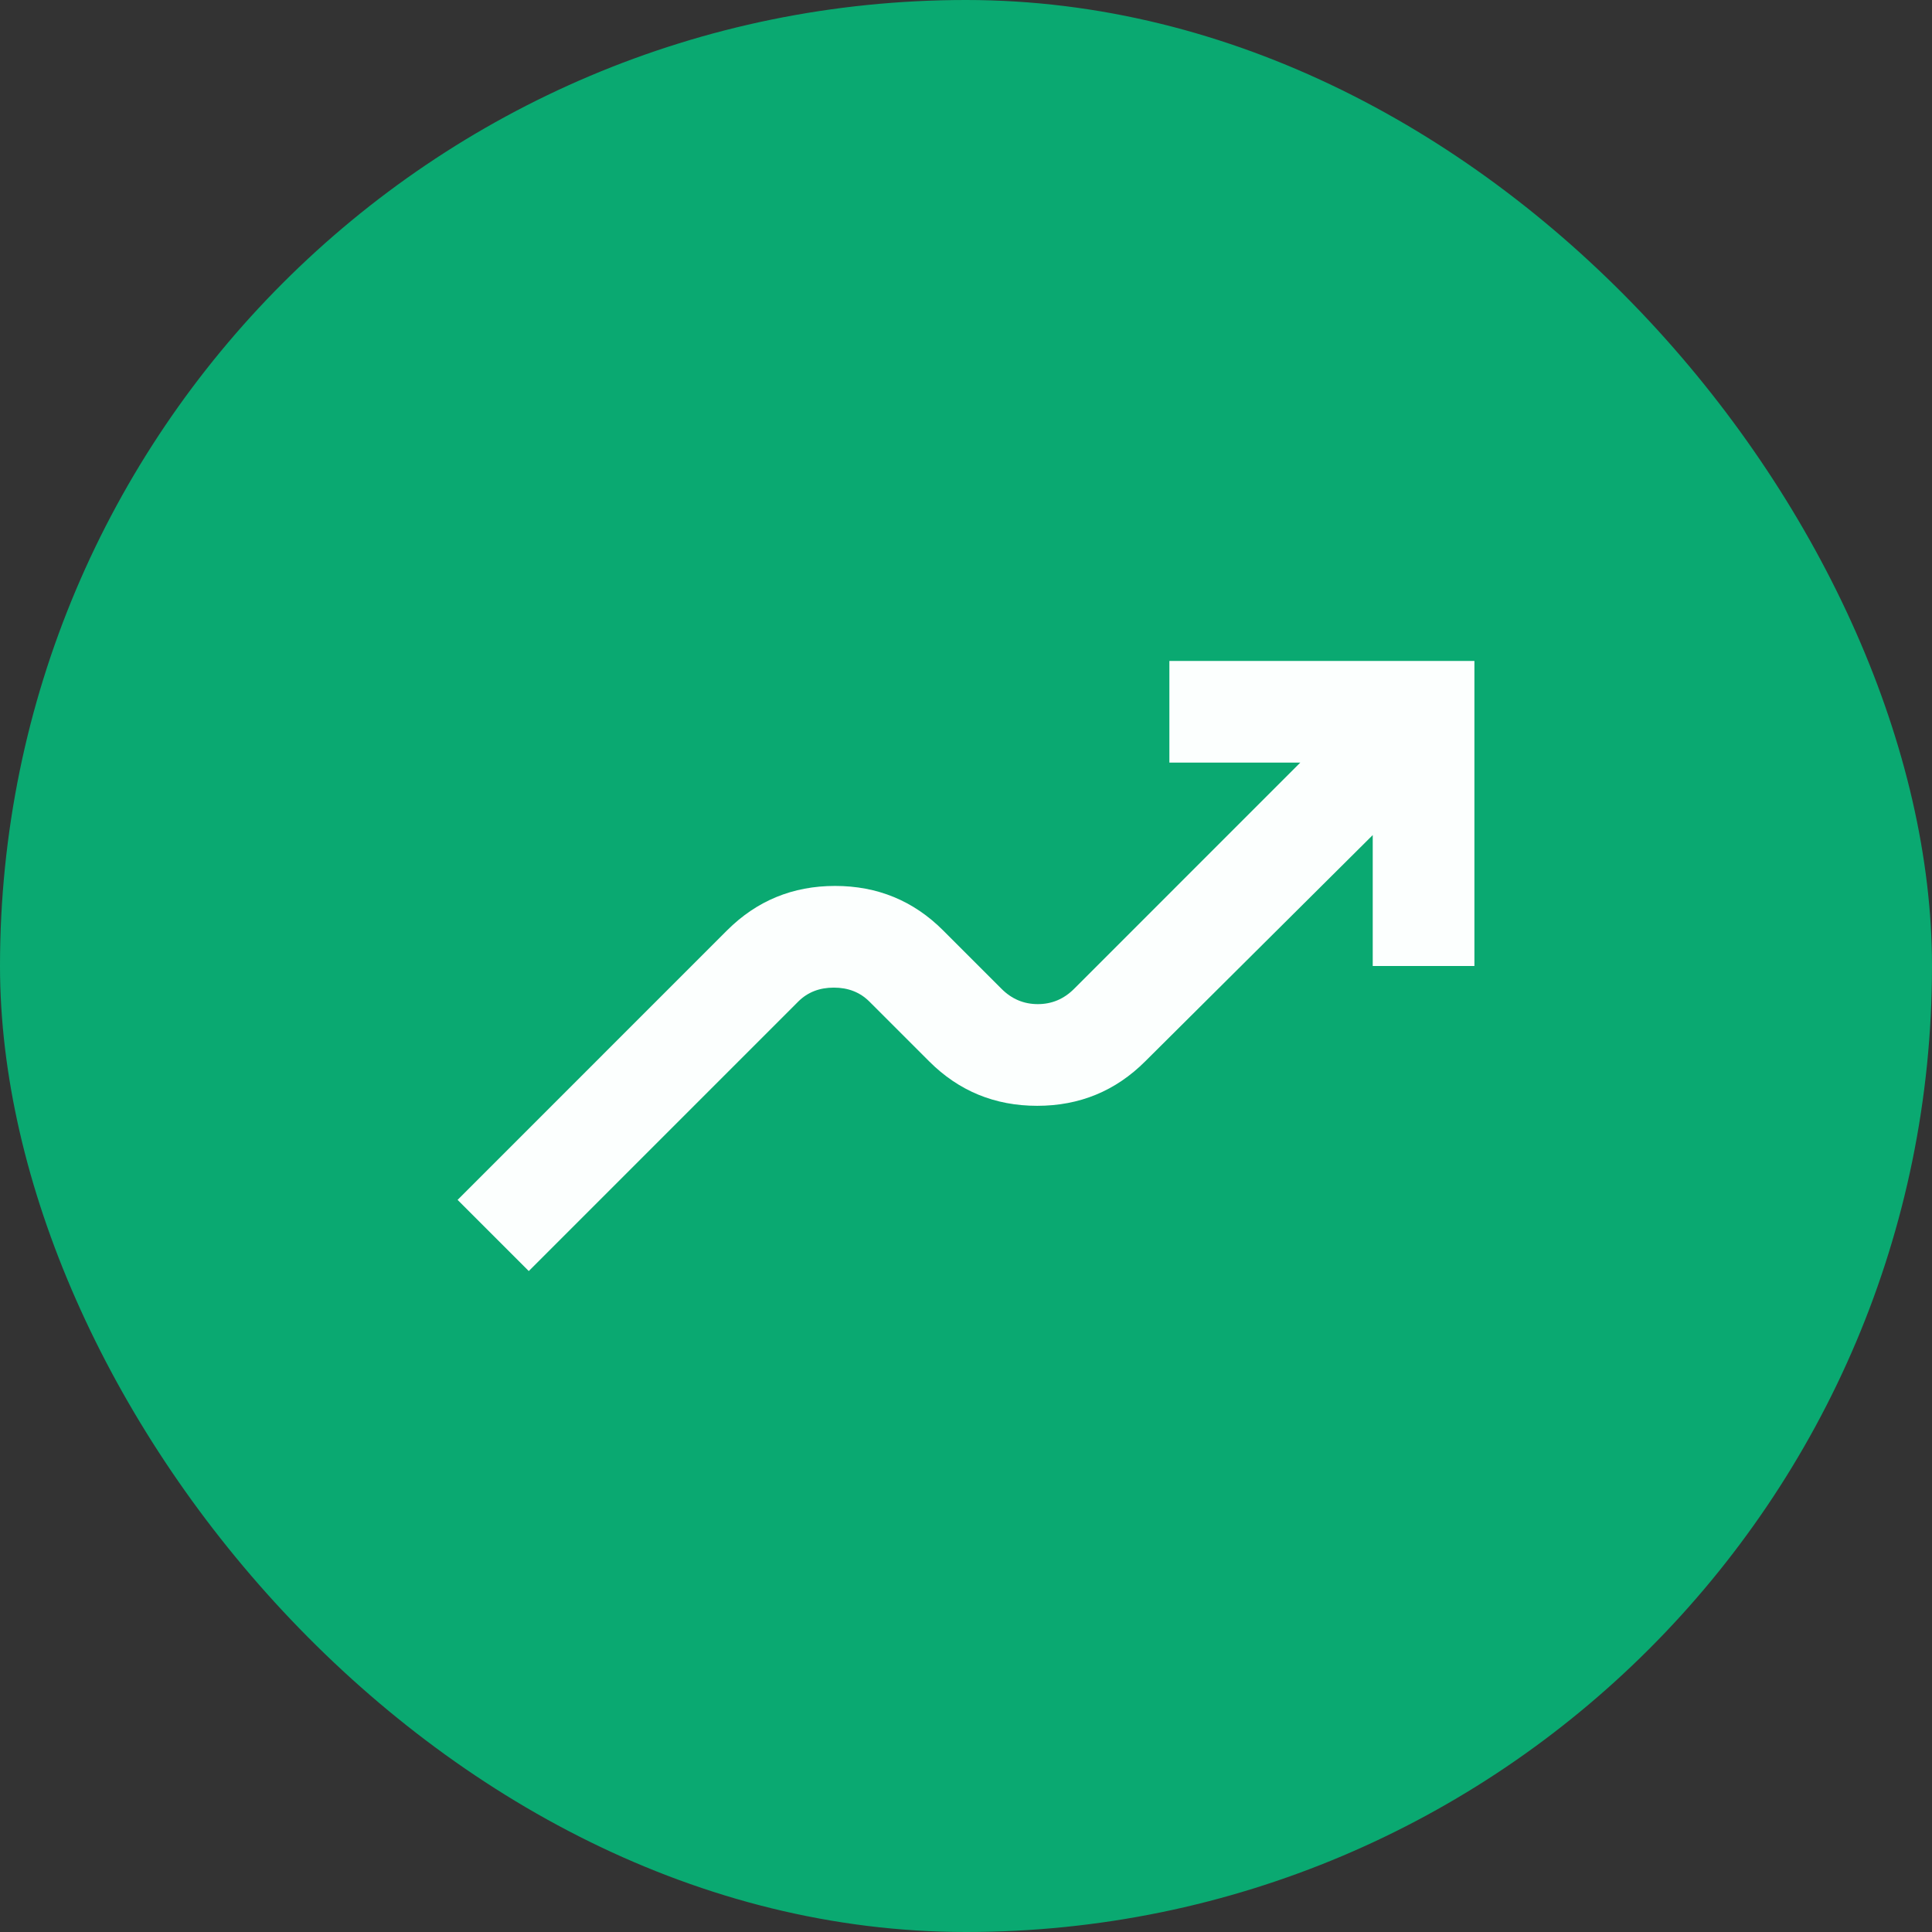
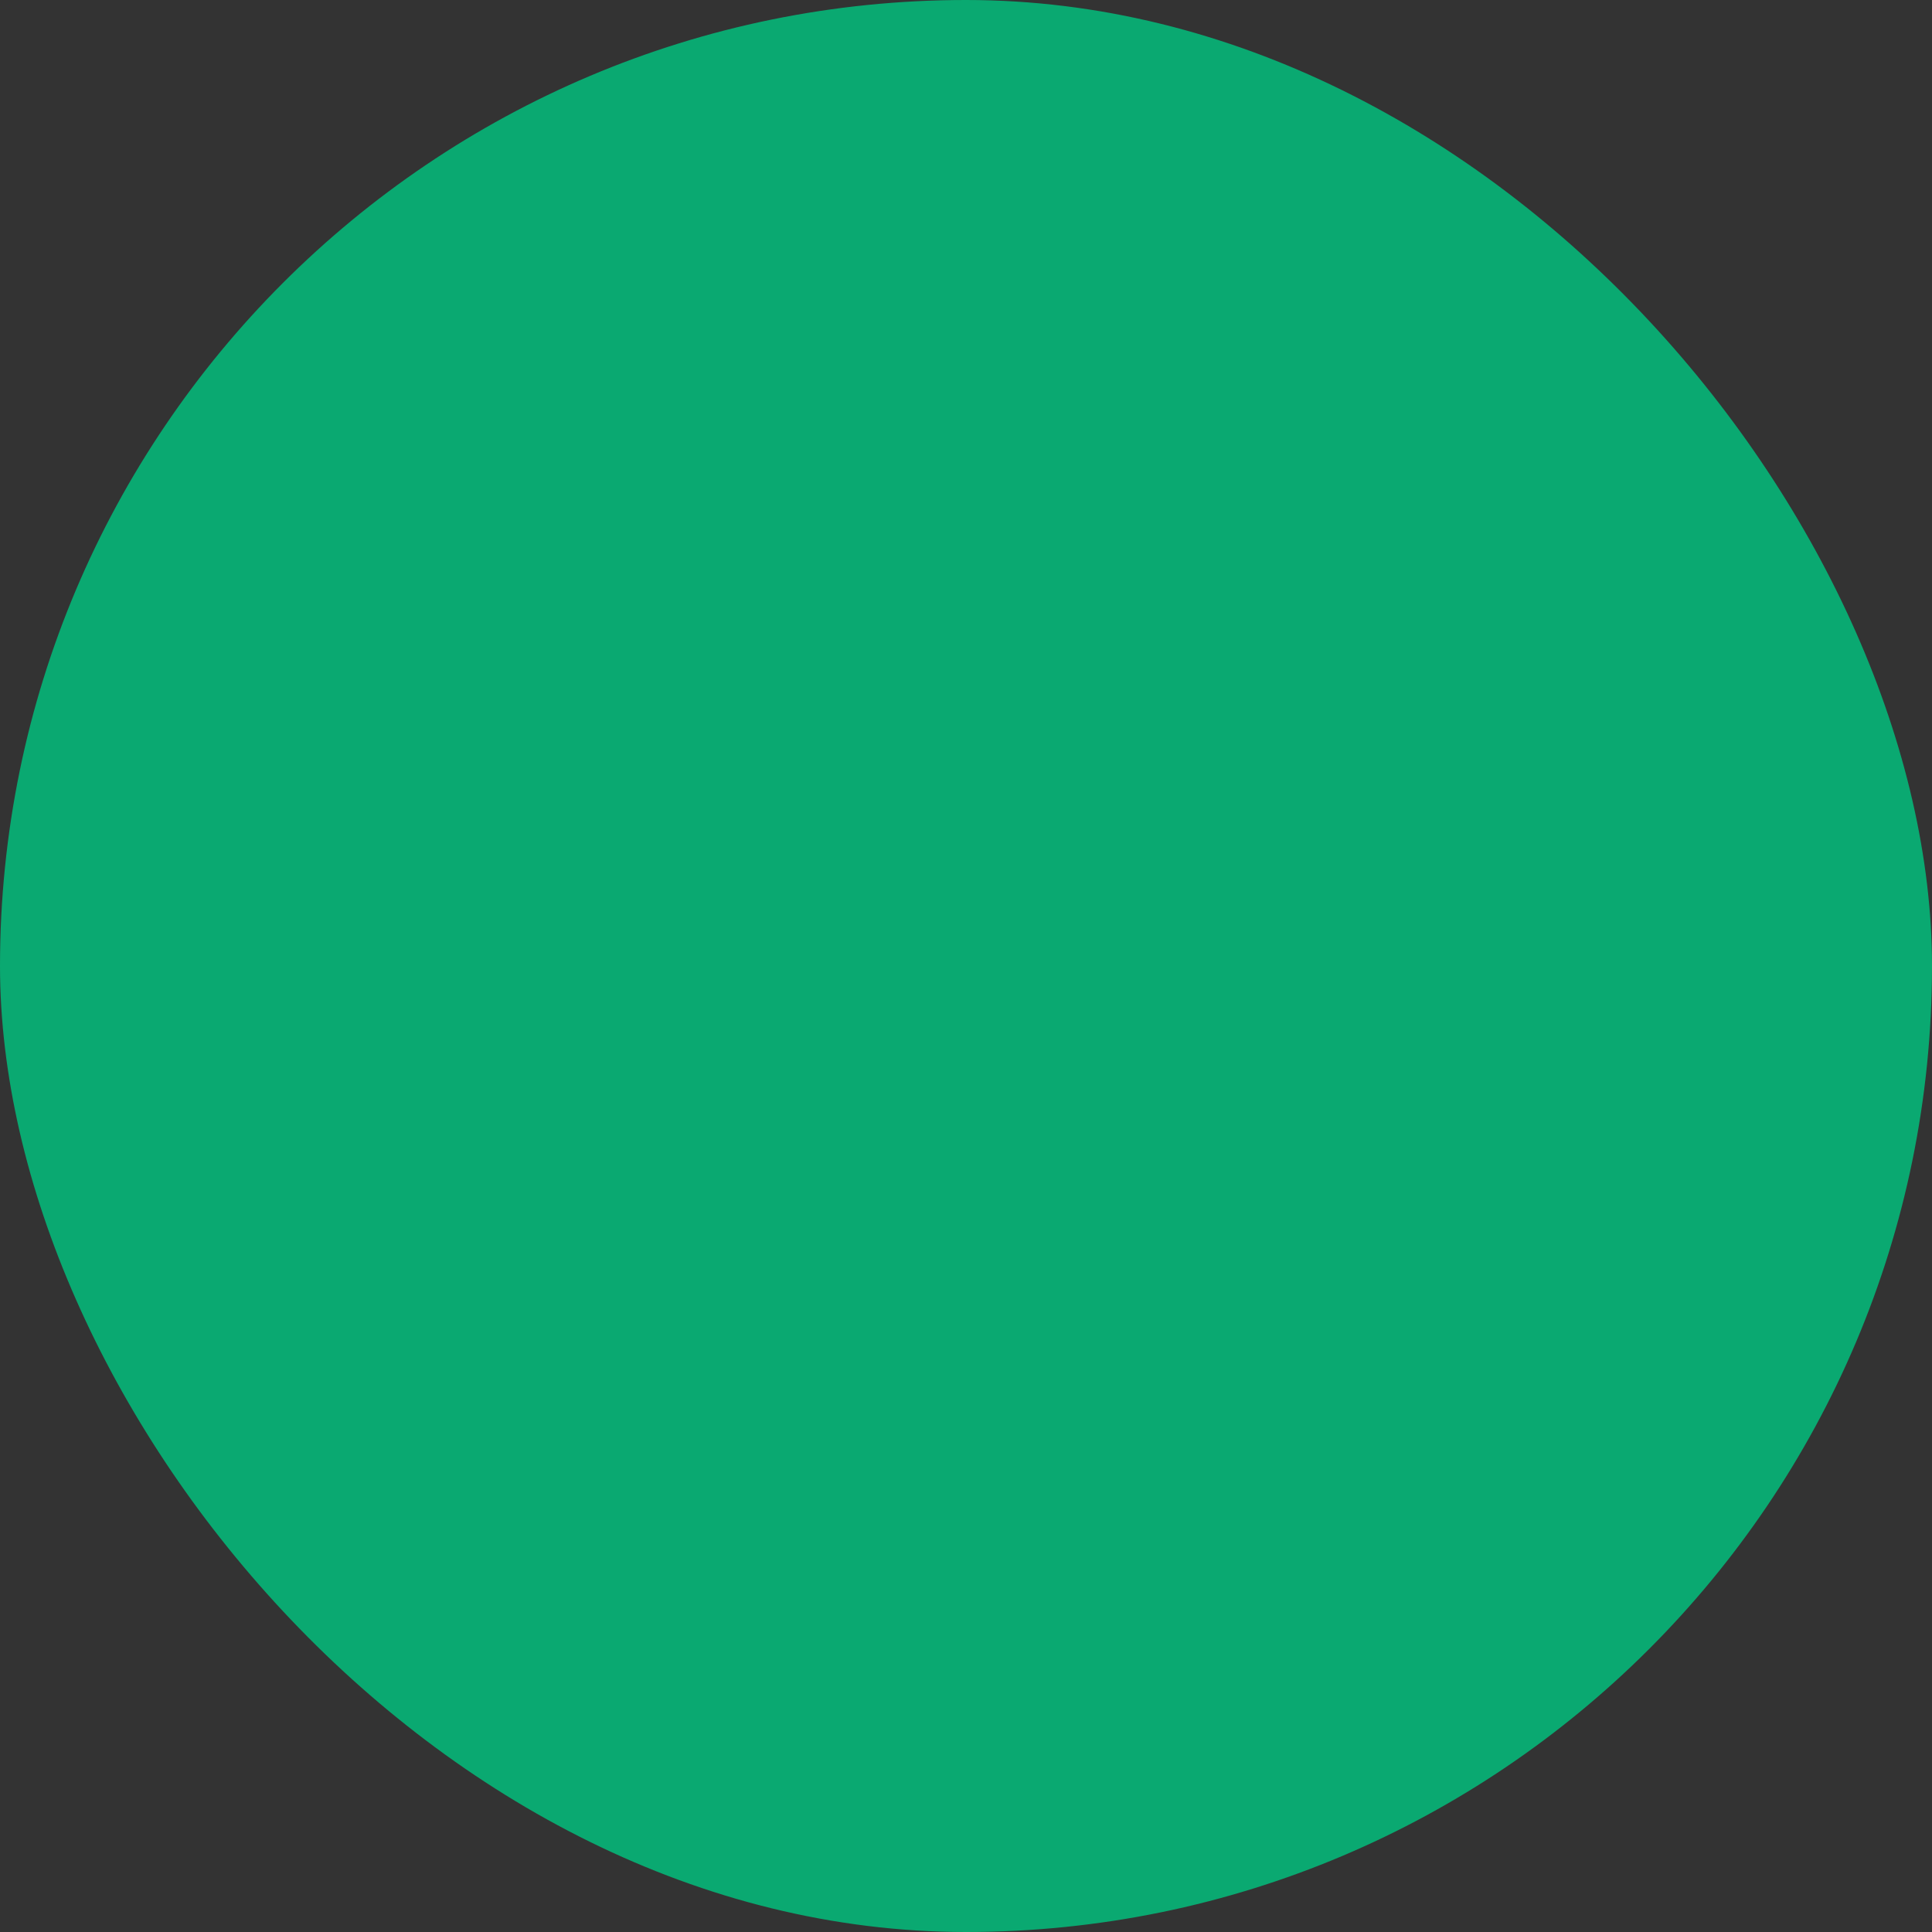
<svg xmlns="http://www.w3.org/2000/svg" width="90" height="90" viewBox="0 0 90 90" fill="none">
  <rect x="0" y="0" width="90" height="90" fill="#333333" stroke="none" />
  <rect width="90" height="90" rx="45" fill="#0AA971" />
  <mask id="mask0_5001_18953" style="mask-type:alpha" maskUnits="userSpaceOnUse" x="16" y="16" width="58" height="58">
-     <rect x="16.579" y="16.579" width="56.842" height="56.842" fill="#D9D9D9" />
-   </mask>
+     </mask>
  <g mask="url(#mask0_5001_18953)">
    <path d="M24.632 59.211L21.316 55.895L33.868 43.342C35.25 41.961 36.928 41.27 38.901 41.27C40.875 41.27 42.553 41.961 43.934 43.342L46.658 46.066C47.132 46.54 47.694 46.776 48.345 46.776C48.997 46.776 49.559 46.54 50.033 46.066L60.572 35.526H54.474V30.79H68.684V45H63.947V38.901L53.349 49.441C51.967 50.822 50.289 51.513 48.316 51.513C46.342 51.513 44.664 50.822 43.283 49.441L40.5 46.658C40.066 46.224 39.513 46.007 38.842 46.007C38.171 46.007 37.618 46.224 37.184 46.658L24.632 59.211Z" fill="#FCFFFE" />
  </g>
</svg>